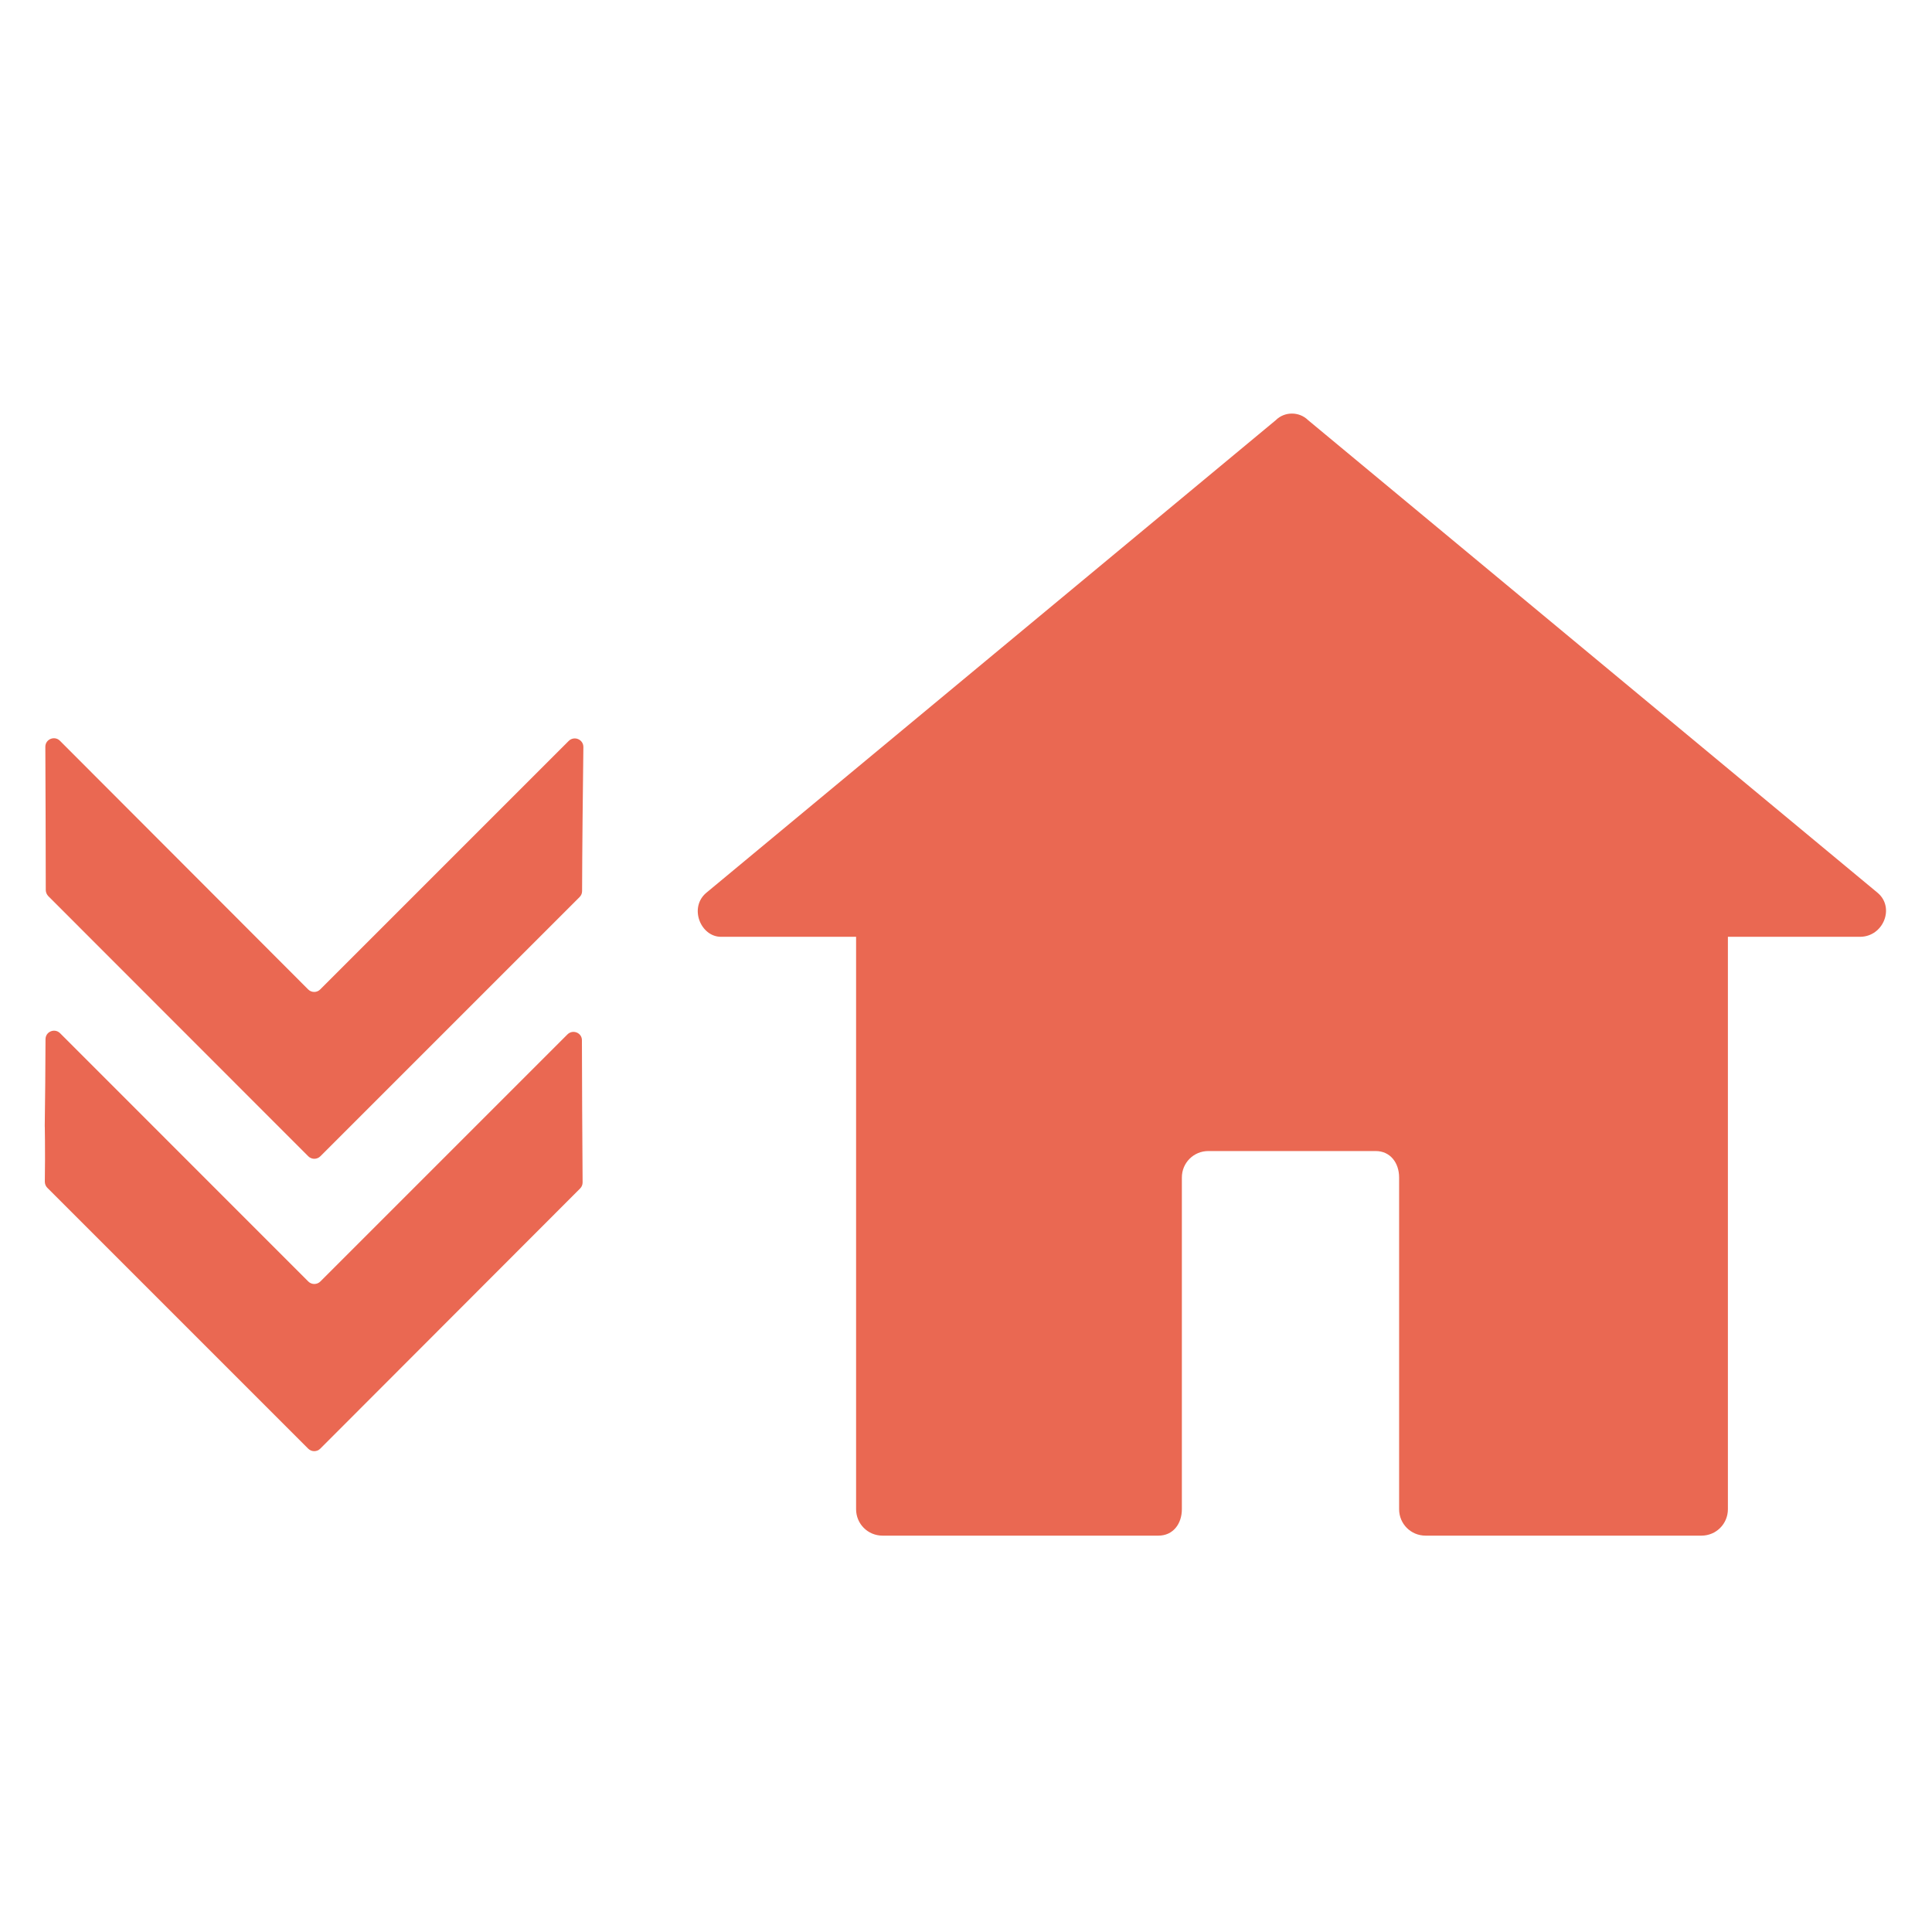
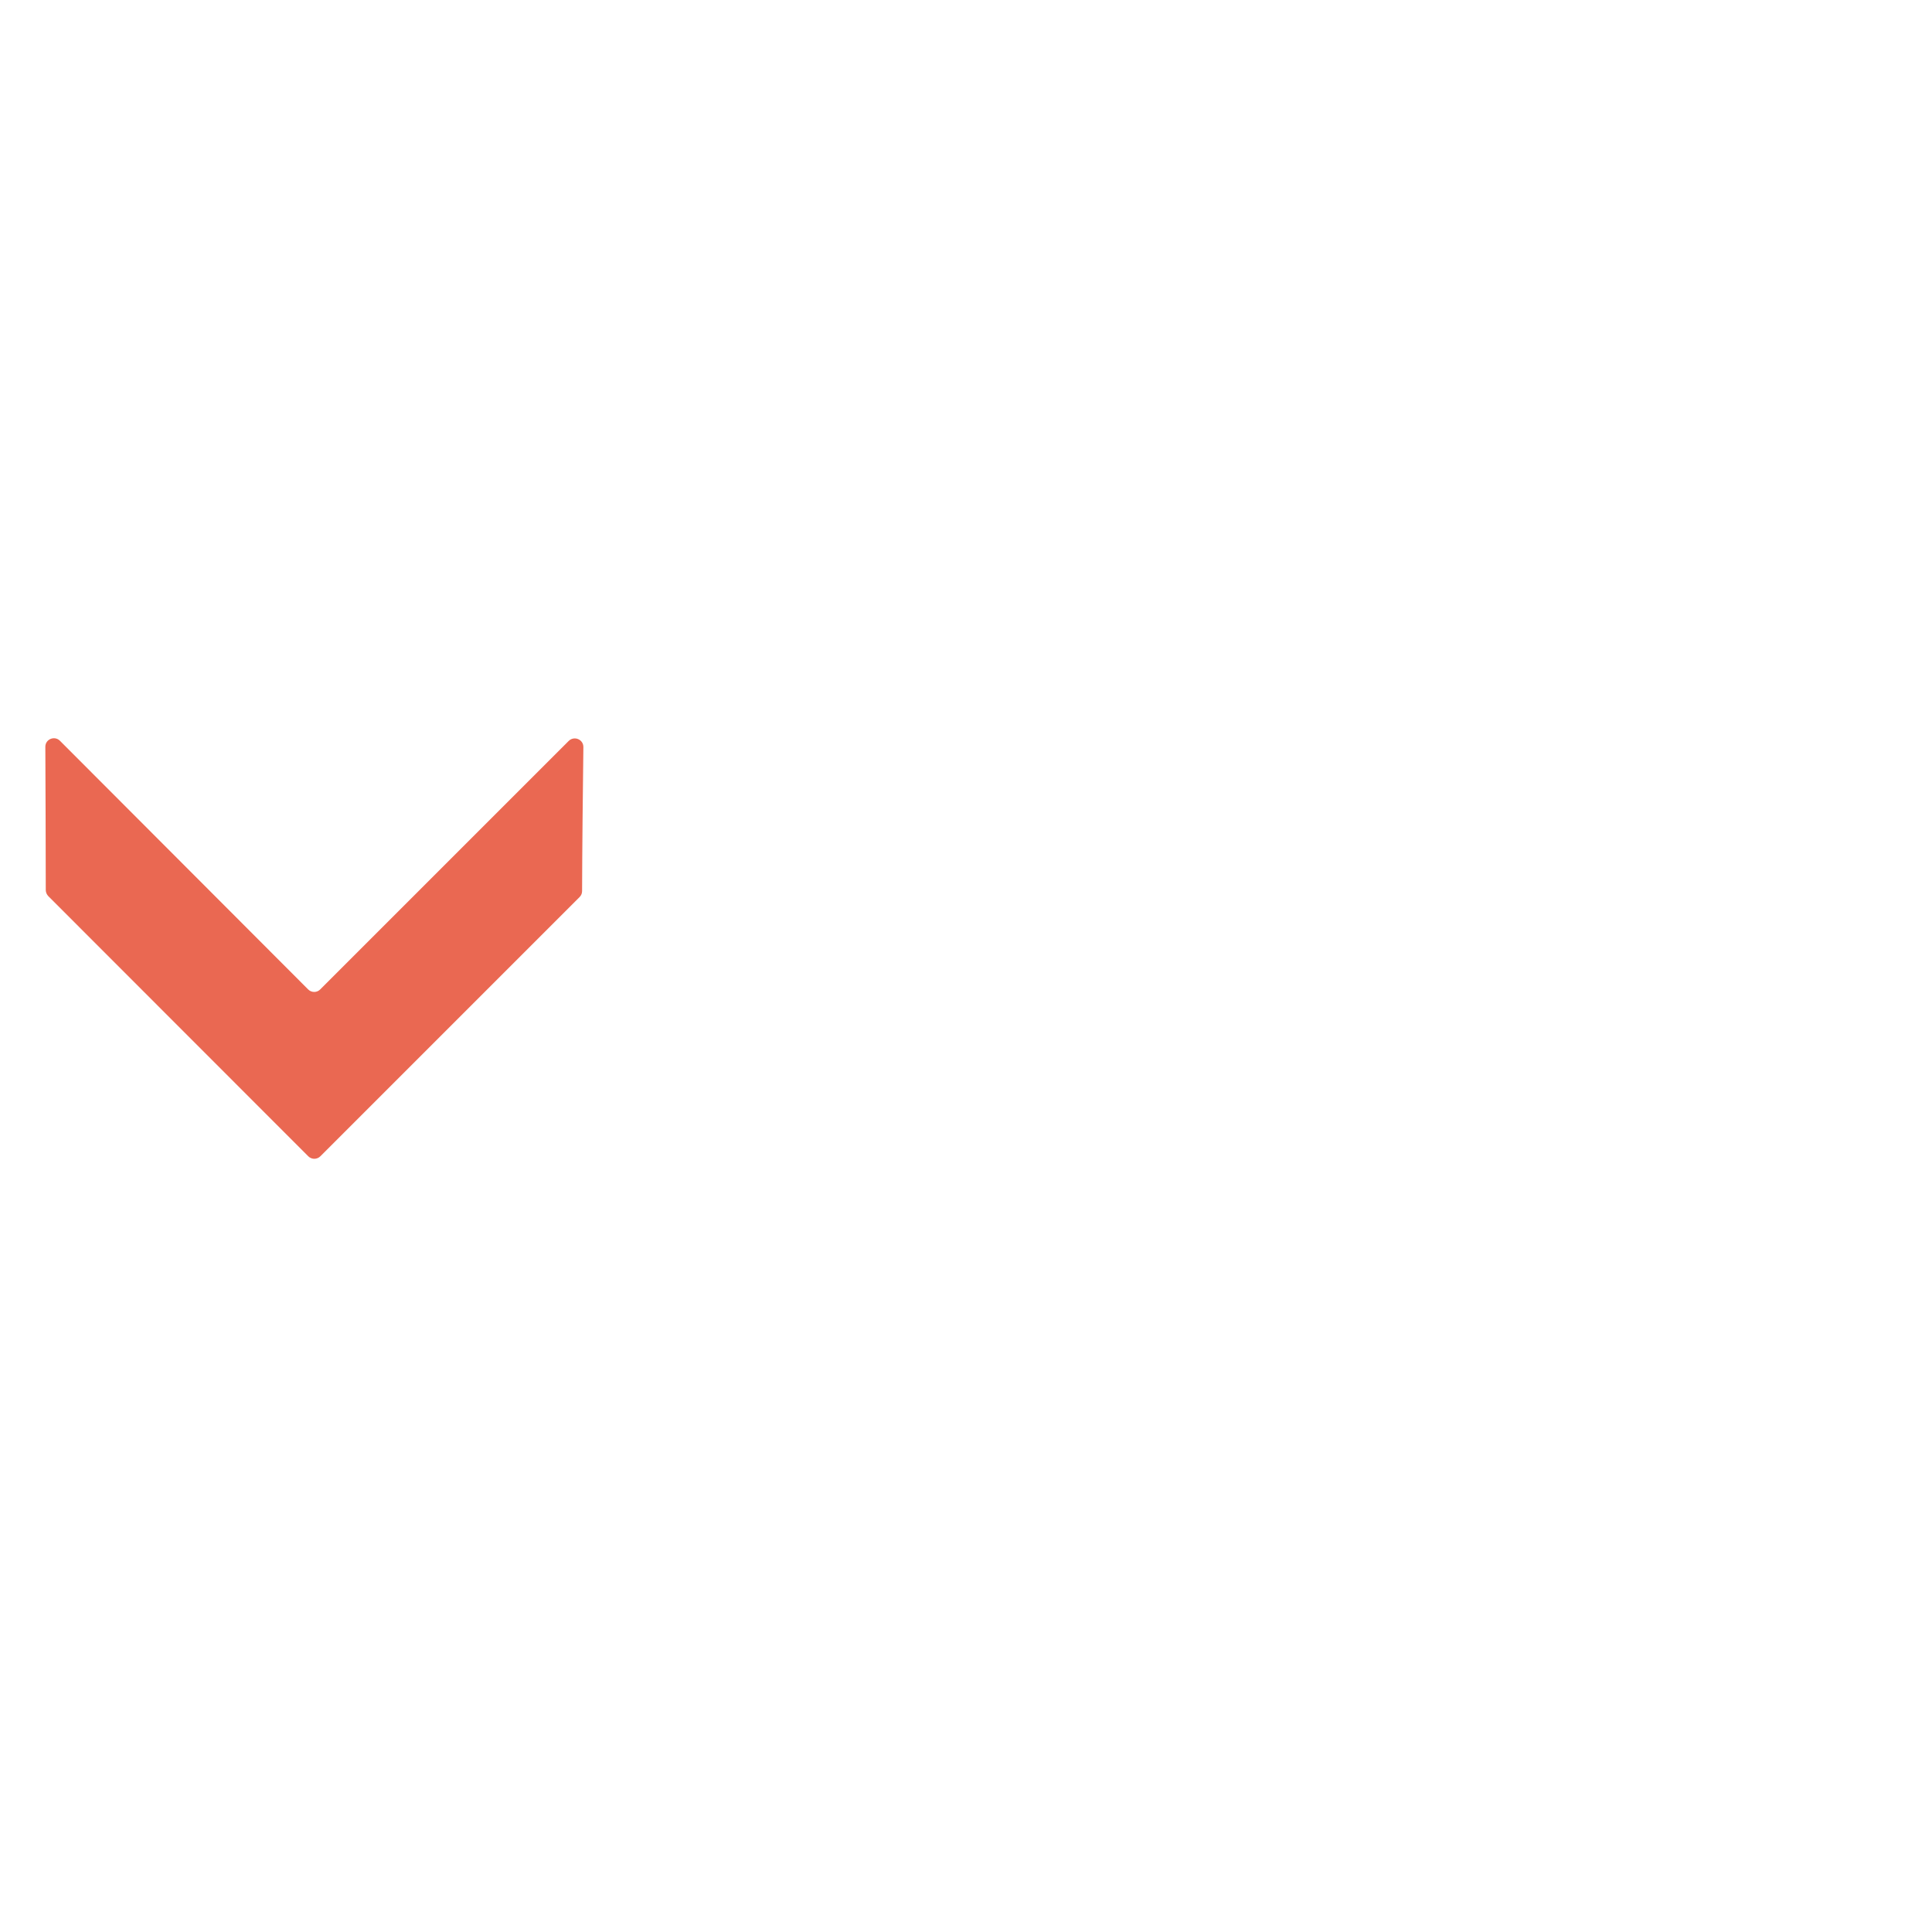
<svg xmlns="http://www.w3.org/2000/svg" width="225" height="225" viewBox="0 0 225 225" fill="none">
  <path d="M35.89 115.23L6.98 86.27C6.35 85.64 5.27 86.09 5.28 86.98C5.31 92.54 5.32 98.09 5.33 103.65C5.33 103.91 5.44 104.17 5.62 104.36L35.9 134.66C36.29 135.05 36.92 135.05 37.31 134.66L67.5 104.47C67.69 104.28 67.79 104.04 67.79 103.77C67.8 99.46 67.88 91.32 67.94 87.01C67.95 86.11 66.87 85.66 66.23 86.29L37.3 115.22C36.92 115.62 36.28 115.62 35.89 115.23Z" fill="#EA6852" />
-   <path d="M66.08 120.47L37.31 149.24C36.92 149.63 36.29 149.63 35.9 149.24L7 120.33C6.37 119.7 5.3 120.14 5.3 121.03C5.29 124.44 5.26 127.84 5.21 131.25C5.21 130.35 5.28 134.2 5.22 137.61C5.22 137.88 5.32 138.14 5.51 138.33L35.89 168.71C36.28 169.1 36.91 169.1 37.3 168.71L67.56 138.41C67.75 138.22 67.85 137.97 67.85 137.7C67.81 132.97 67.78 125.09 67.77 121.15C67.78 120.28 66.71 119.84 66.08 120.47Z" fill="#EA6852" />
-   <path fill-rule="evenodd" clip-rule="evenodd" d="M152.34 48.93L218.66 103.97C220.71 105.68 219.34 109.1 216.61 109.1H201.23V175.76C201.23 177.47 199.86 178.84 198.15 178.84H166.02C164.31 178.84 162.94 177.47 162.94 175.76V137.13C162.94 135.42 161.91 134.05 160.21 134.05H140.72C139.01 134.05 137.64 135.42 137.64 137.13V175.76C137.64 177.47 136.61 178.84 134.91 178.84H102.78C101.07 178.84 99.7 177.47 99.7 175.76V109.1H83.97C81.58 109.1 80.21 105.68 82.26 103.97L148.58 48.93C149.6 47.91 151.31 47.91 152.34 48.93Z" fill="#EA6852" />
</svg>